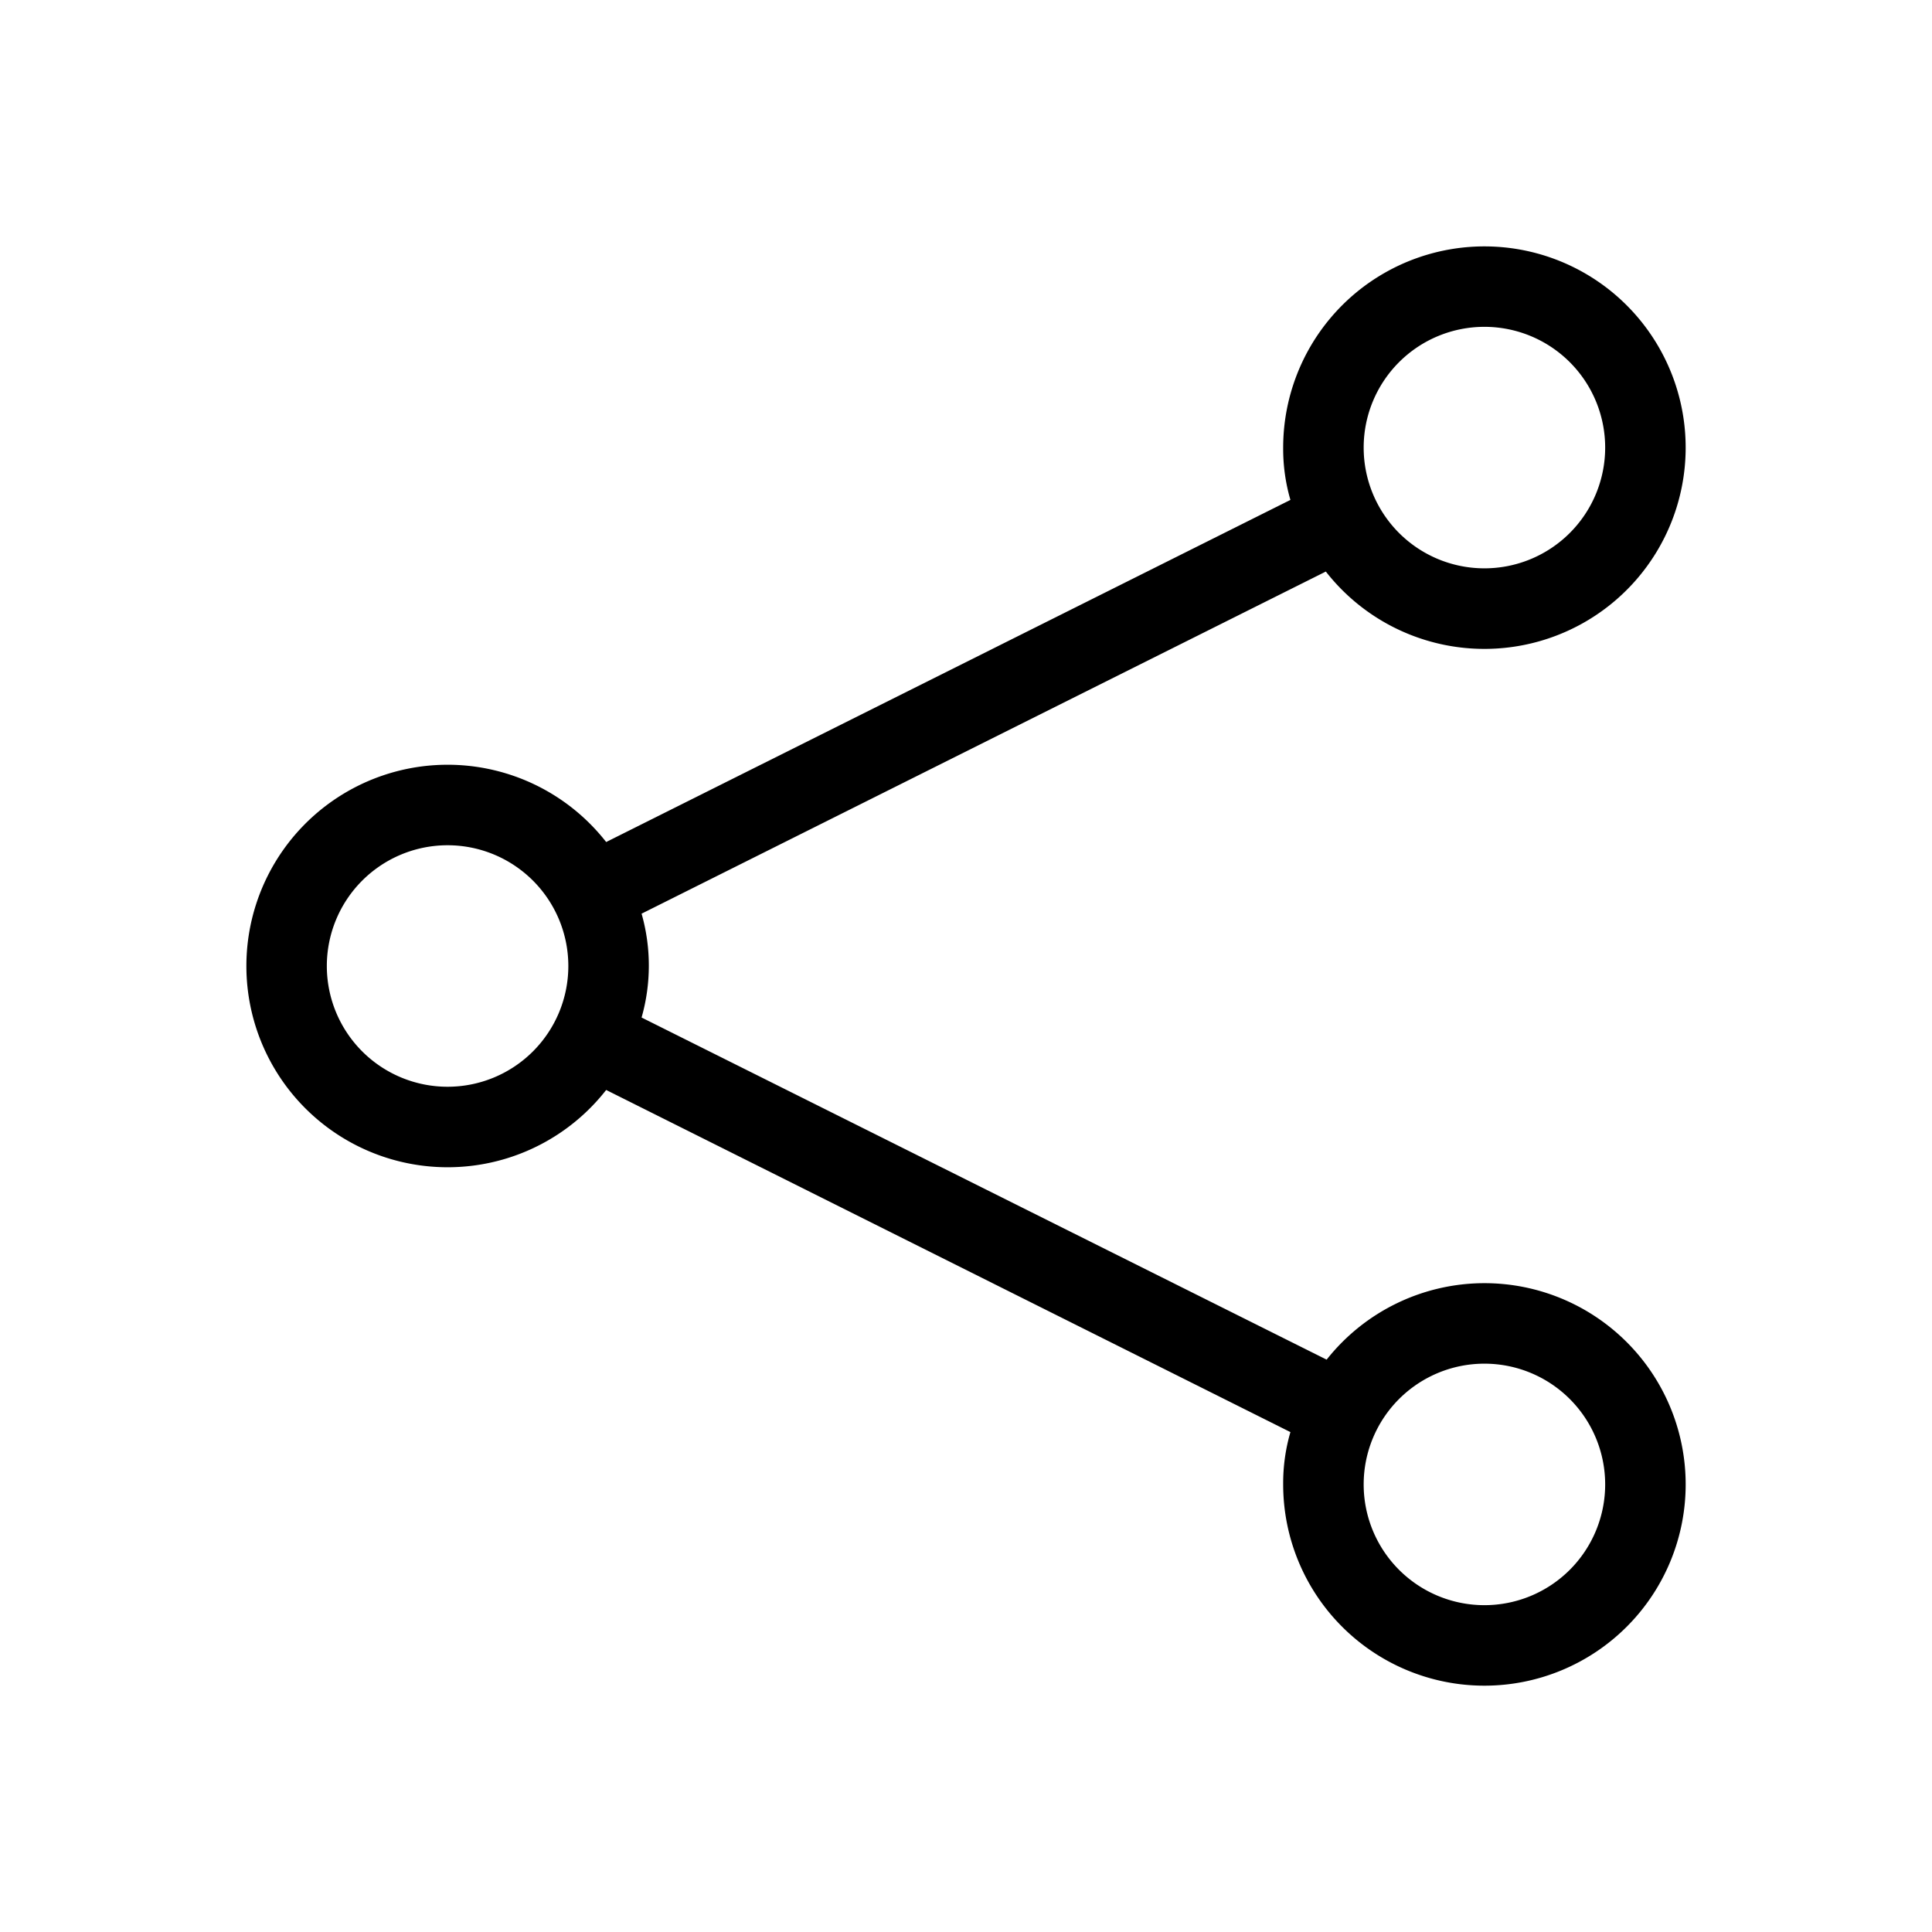
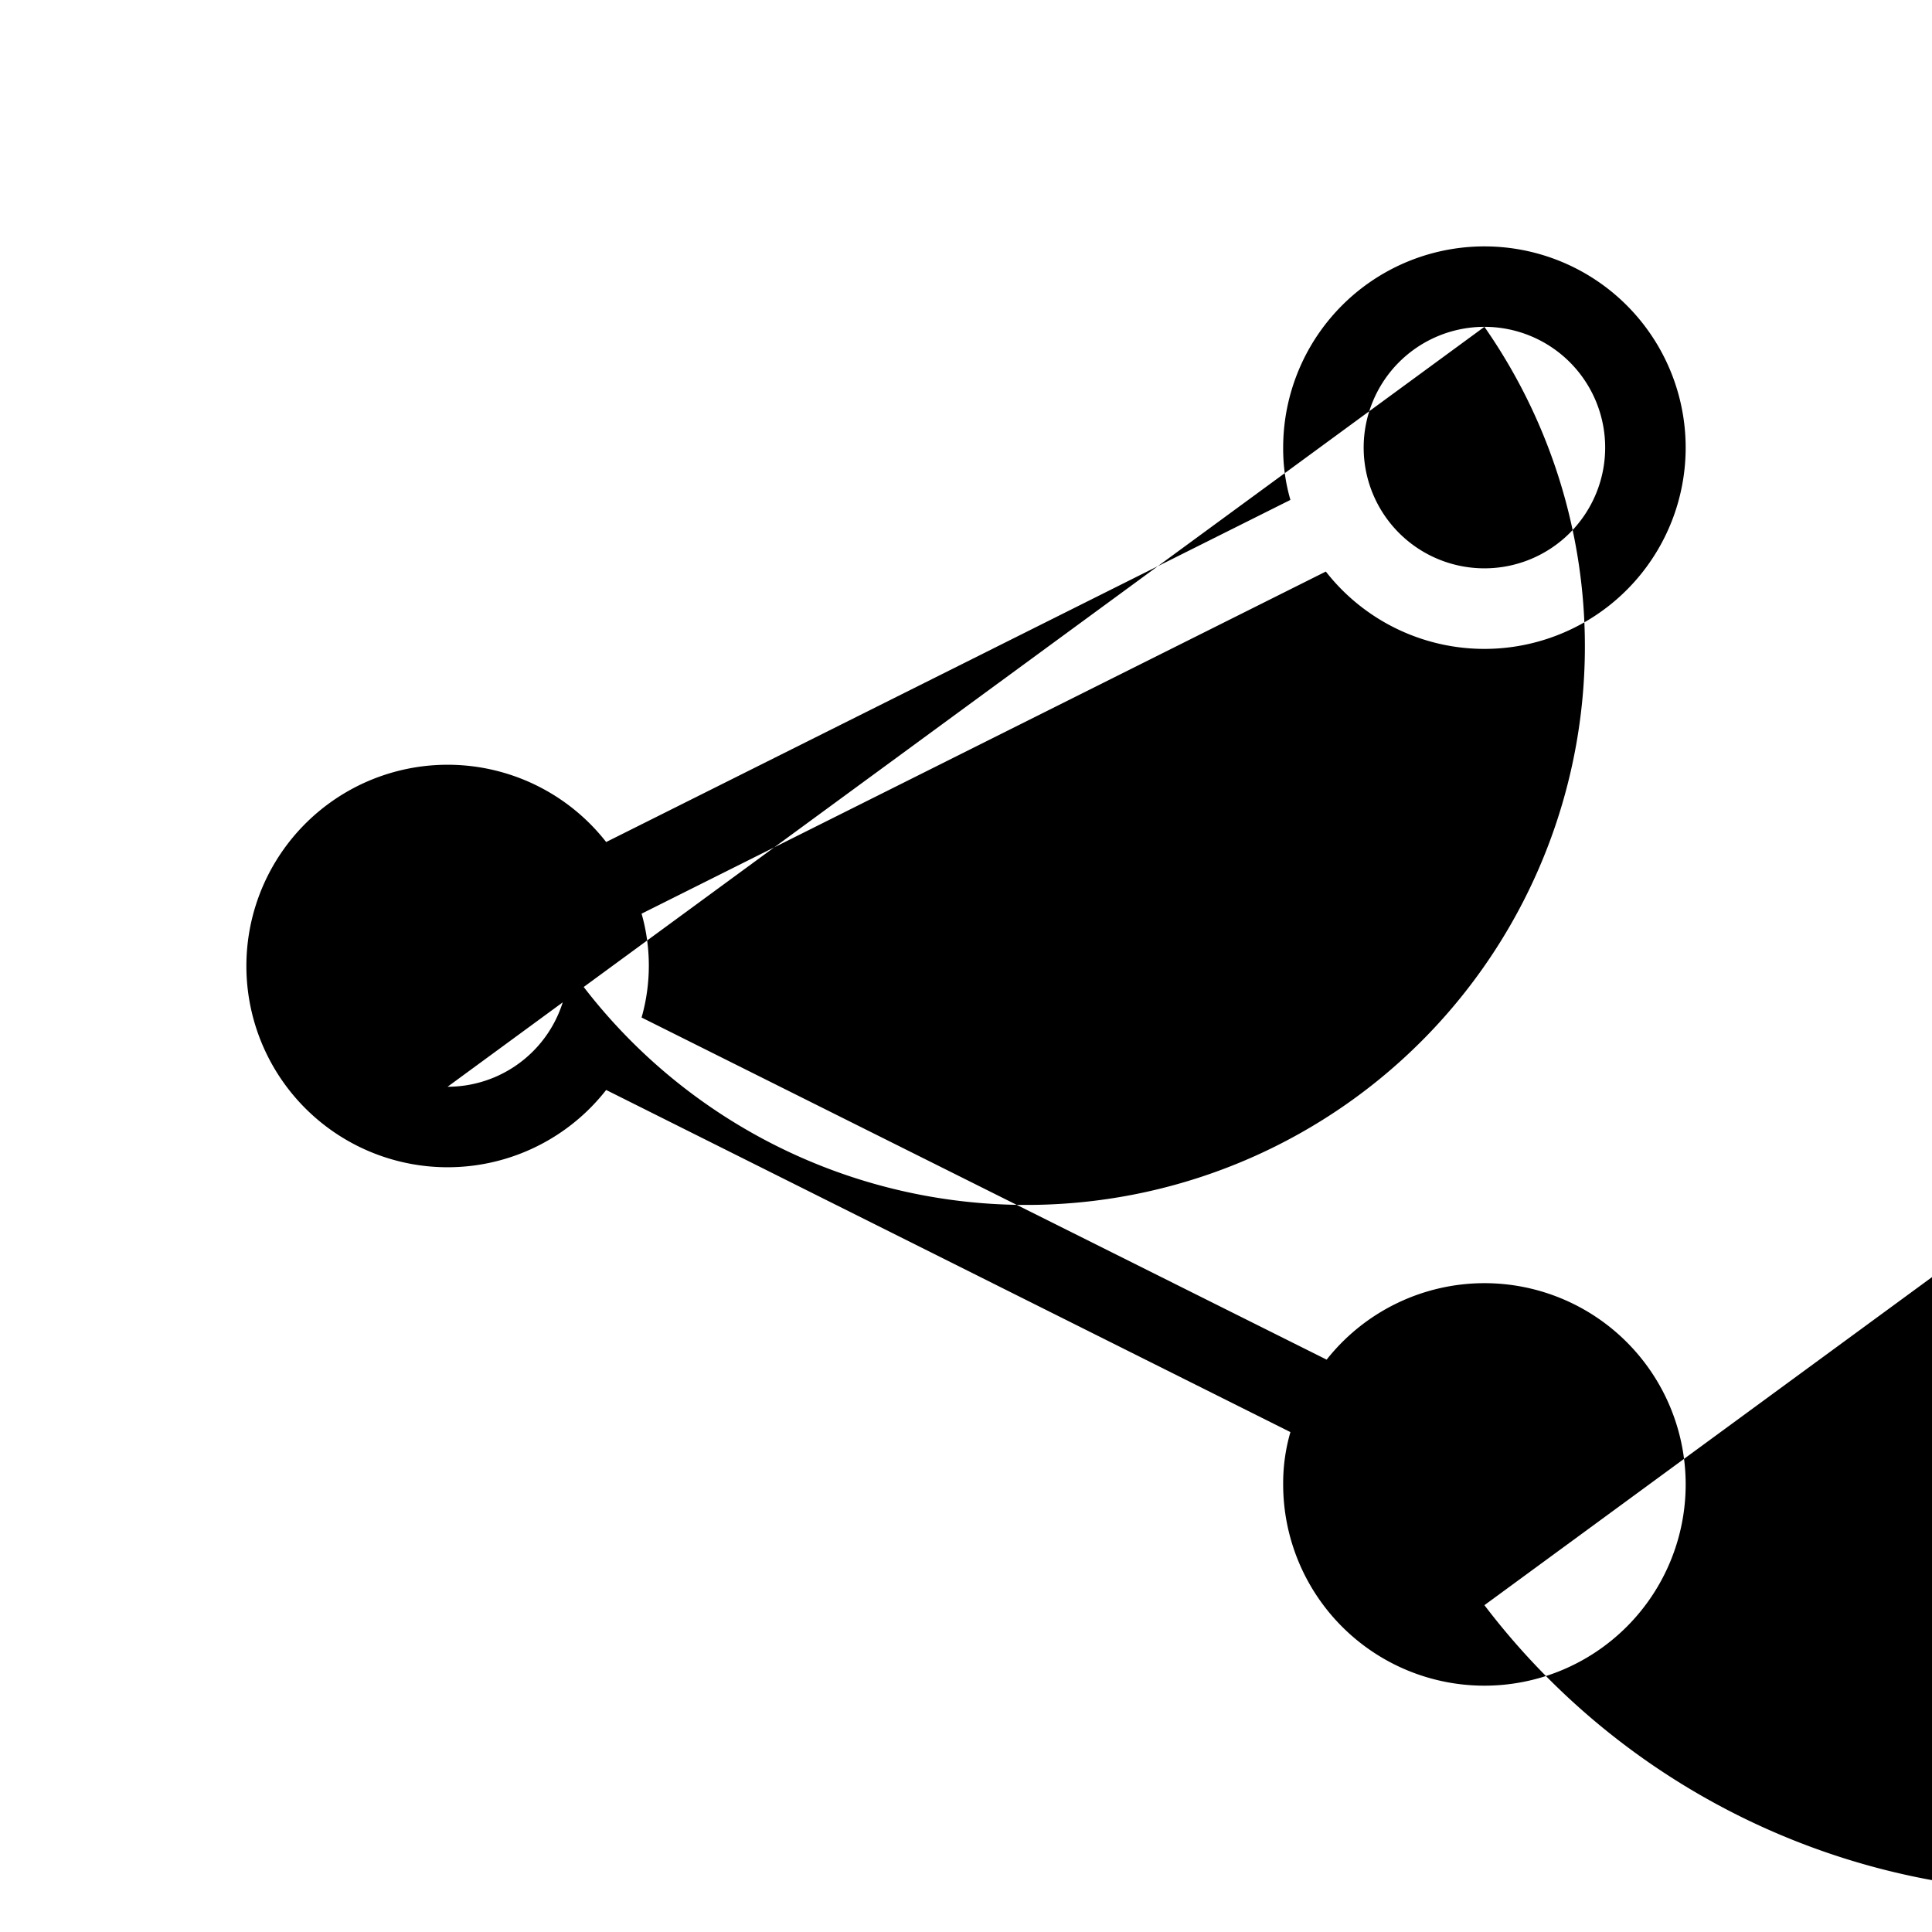
<svg xmlns="http://www.w3.org/2000/svg" fill="#000000" width="800px" height="800px" viewBox="0 0 24 24">
  <g id="Share_2" data-name="Share 2">
-     <path d="M18.44,15.94a2.5,2.5,0,0,0-1.96.95L7.97,12.64a2.356,2.356,0,0,0,0-1.29l8.5-4.25a2.5,2.5,0,1,0-.53-1.54,2.269,2.269,0,0,0,.09.65l-8.5,4.25a2.5,2.5,0,1,0,0,3.08l8.5,4.25a2.269,2.269,0,0,0-.09.65,2.5,2.5,0,1,0,2.5-2.5Zm0-11.88a1.5,1.5,0,1,1-1.5,1.5A1.5,1.5,0,0,1,18.44,4.06ZM5.56,13.5A1.5,1.5,0,1,1,7.06,12,1.5,1.5,0,0,1,5.56,13.5Zm12.88,6.44a1.5,1.5,0,1,1,1.5-1.5A1.5,1.5,0,0,1,18.44,19.94Z" />
+     <path d="M18.44,15.94a2.5,2.5,0,0,0-1.96.95L7.97,12.64a2.356,2.356,0,0,0,0-1.29l8.5-4.25a2.5,2.5,0,1,0-.53-1.54,2.269,2.269,0,0,0,.09.65l-8.5,4.25a2.5,2.5,0,1,0,0,3.08l8.5,4.25a2.269,2.269,0,0,0-.09.65,2.5,2.5,0,1,0,2.5-2.5Zm0-11.88a1.5,1.5,0,1,1-1.5,1.5A1.5,1.5,0,0,1,18.44,4.06ZA1.5,1.5,0,1,1,7.06,12,1.5,1.5,0,0,1,5.56,13.5Zm12.88,6.44a1.5,1.5,0,1,1,1.5-1.5A1.5,1.5,0,0,1,18.44,19.94Z" />
  </g>
</svg>